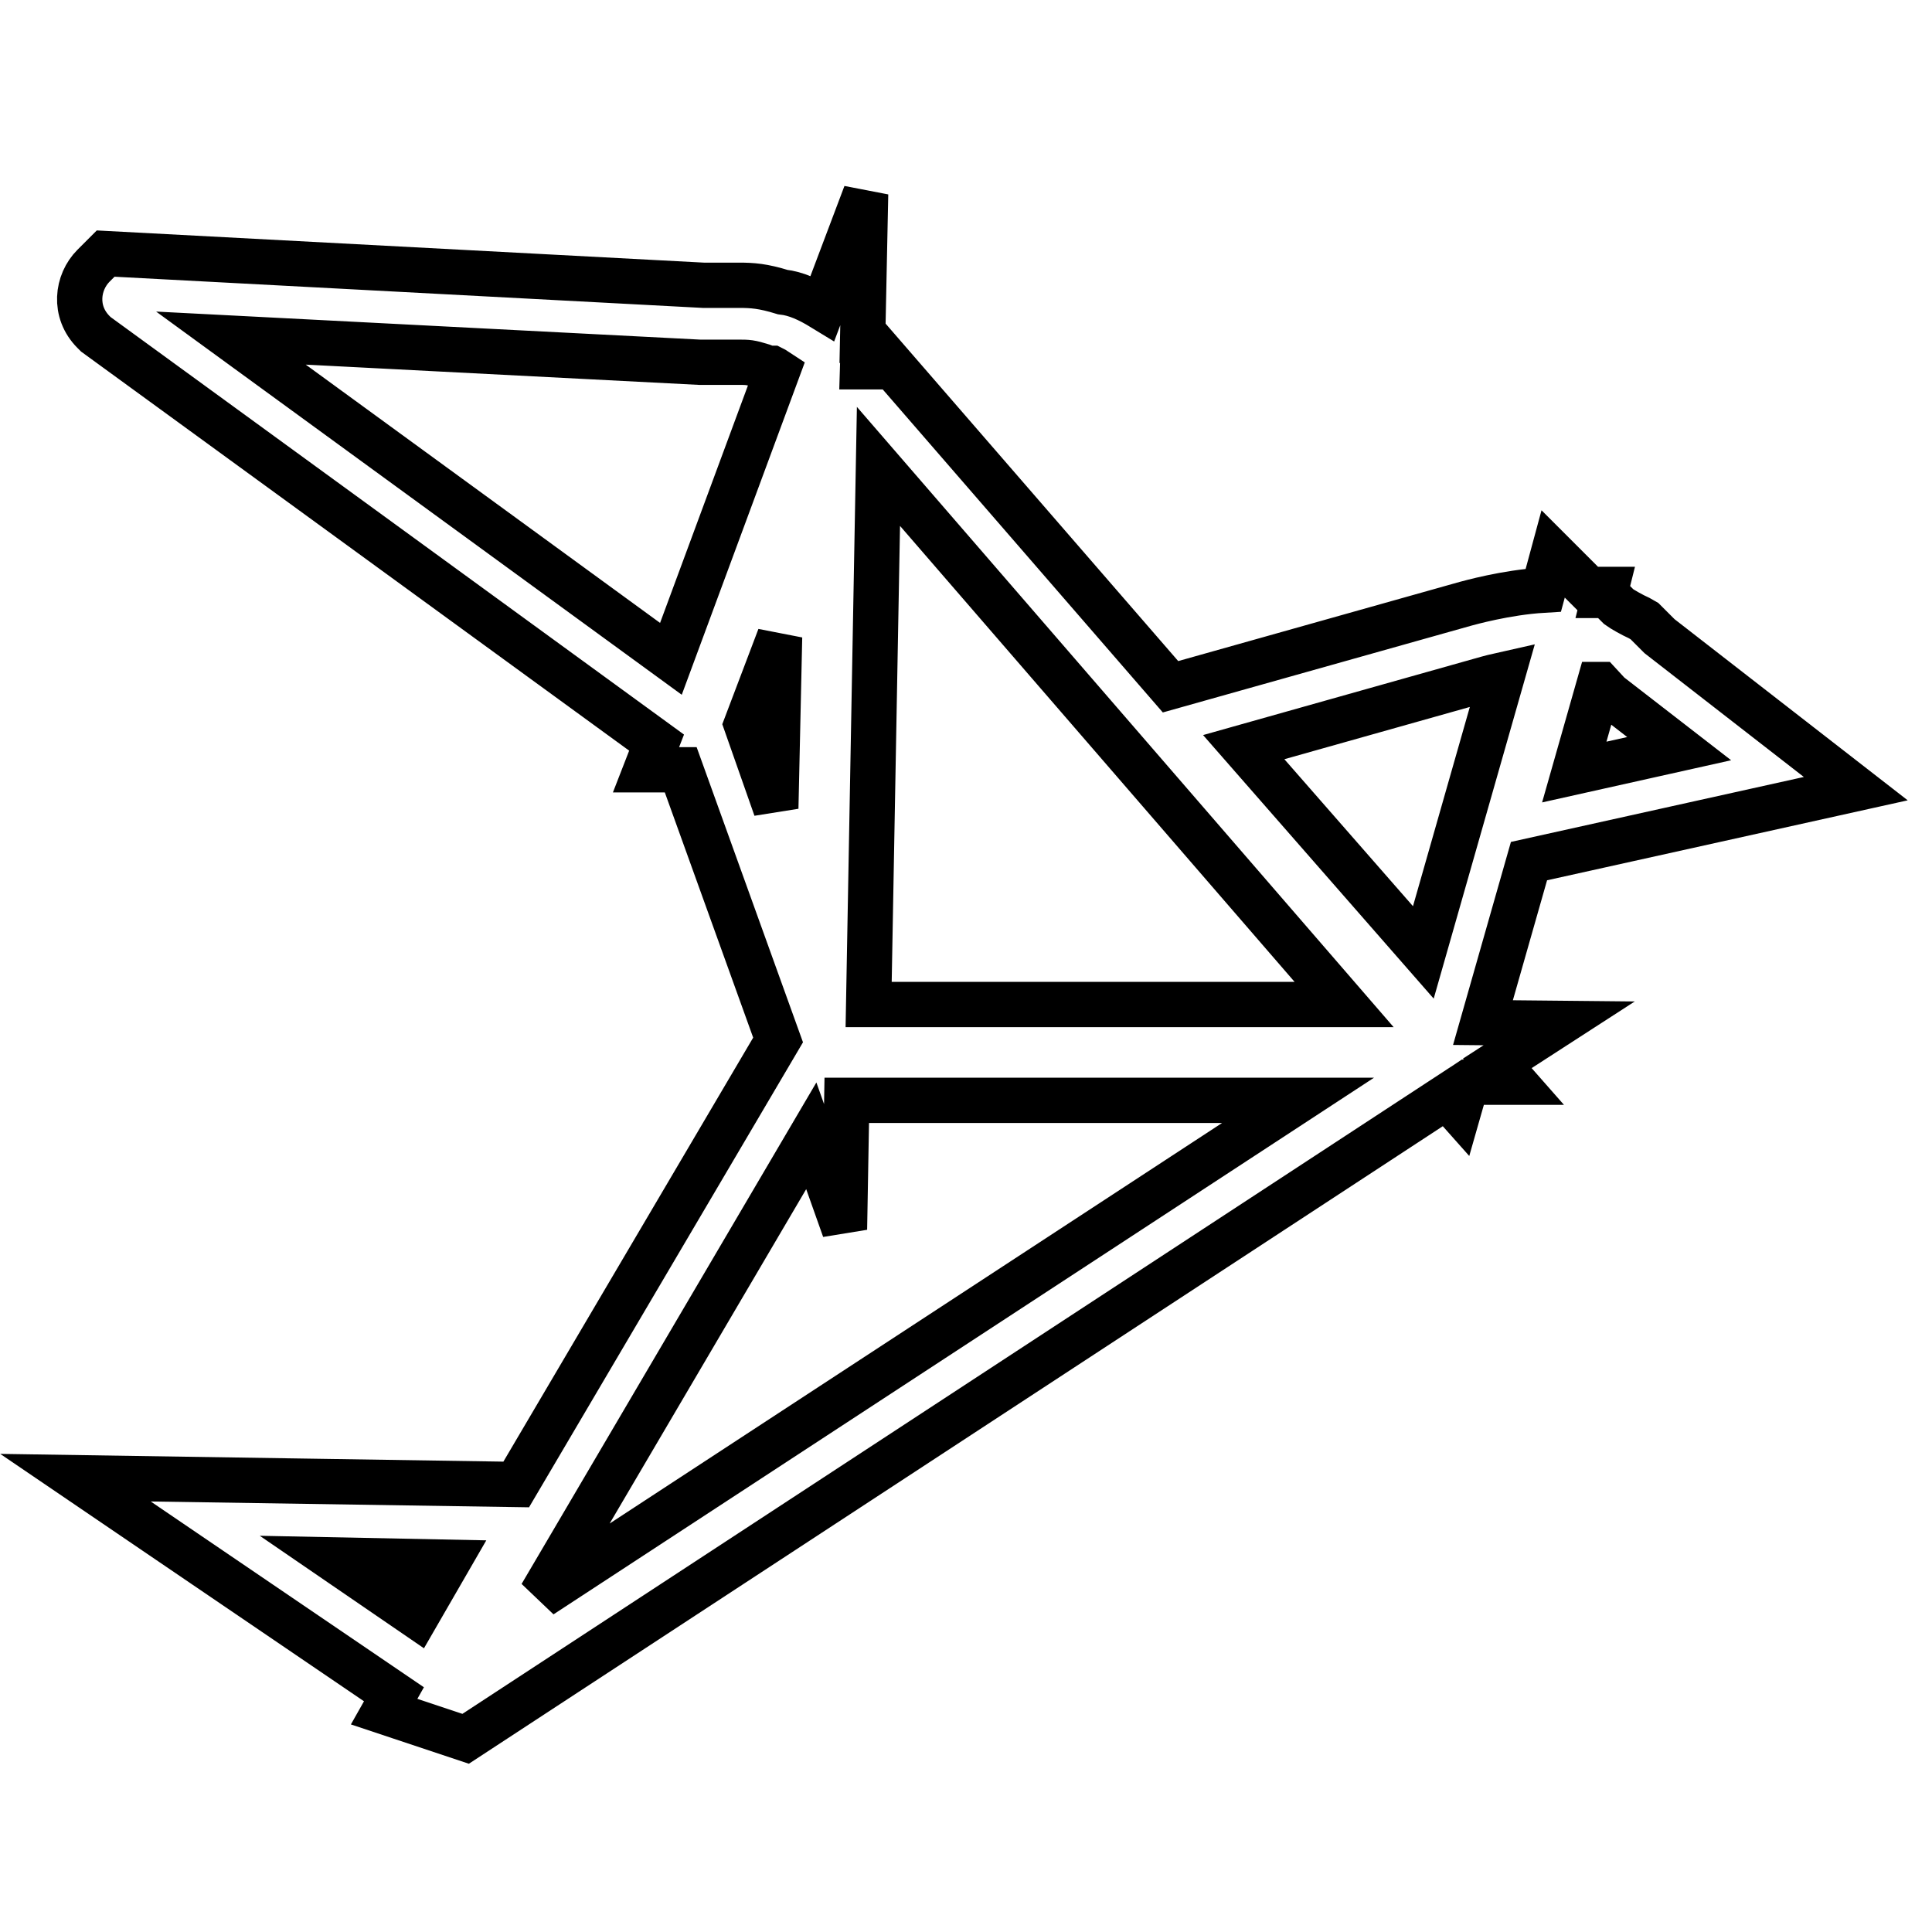
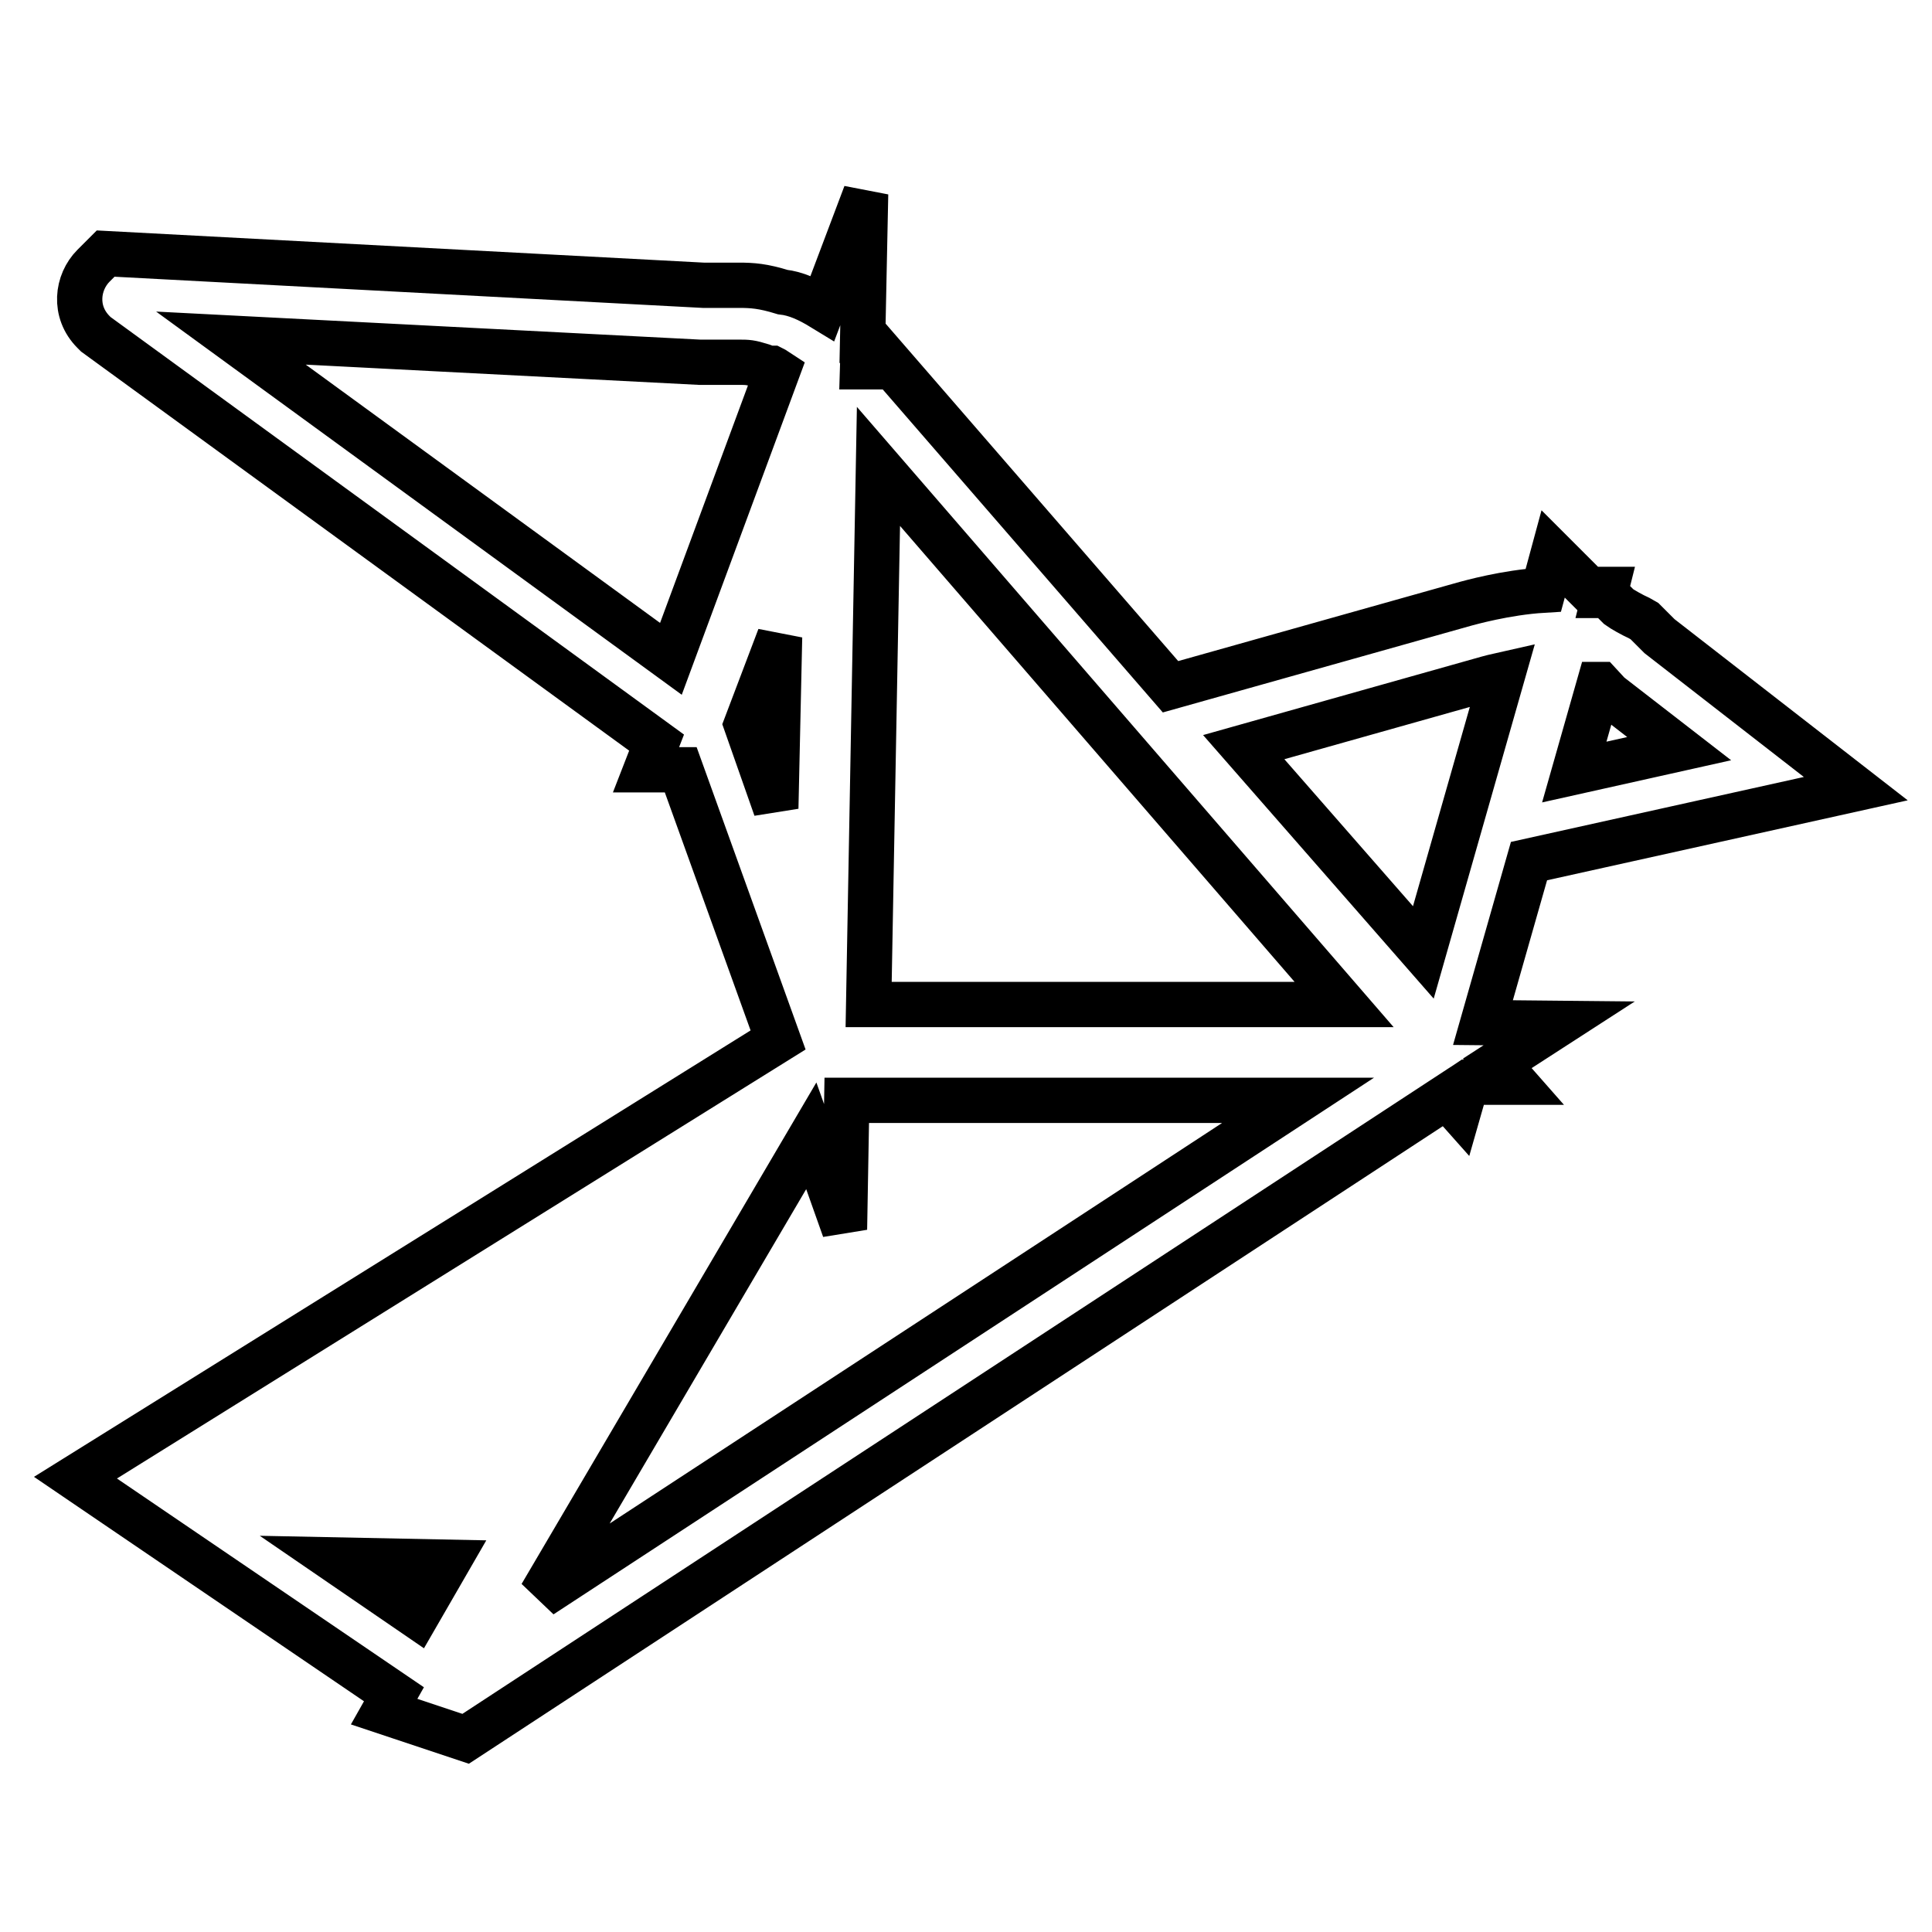
<svg xmlns="http://www.w3.org/2000/svg" version="1.1" x="0px" y="0px" viewBox="0 0 256 256" enable-background="new 0 0 256 256" xml:space="preserve">
  <g>
    <g>
-       <path stroke-width="6" fill-opacity="0" stroke="#000000" d="M196.5,135.5l6.1-21.4l43.3-9.6l-26-20.2l-2-2l-0.7-0.4c-0.9-0.4-2.3-1.2-2.7-1.5l-1.5-1.5h-0.4l0.2-0.8h-2.3l-4.7-4.7l-1.3,4.8c-5,0.3-9.9,1.7-10.3,1.8l-39.1,11l-39.8-45.9h-1l0.4-19.4L109,40.8c-1.8-1.1-3.5-1.9-5.3-2.1c-2.6-0.8-4-0.9-5.8-0.9h-4.7l-79.2-4.2l-1.6,1.6c-2.2,2.2-2.7,6.1,0,8.8l0.3,0.3l74.3,54.1l-1.4,3.6h4.6l12.9,35.8l-34.7,58.9L10,195.8l42.2,28.7l-1.3,2.3l10.8,3.6l130-85.1l1.6,1.8l1-3.5l0.3-0.2h6l-2.2-2.5l8.2-5.3L196.5,135.5L196.5,135.5z M213.2,92l9.3,7.2l-13.9,3.1l3.3-11.6c0,0,0.1,0,0.1,0L213.2,92z M92.7,48h5.1c1.3,0,1.6,0,3.2,0.5l0.8,0.3h0.5c0.2,0.1,0.4,0.2,0.7,0.4L88.9,87.3L30.6,44.8L92.7,48z M197.1,89.9L197.1,89.9c0.4-0.1,1.1-0.3,2-0.5l-10.5,36.8L164.8,99L197.1,89.9z M115.1,133.1l1.3-71.3l61.7,71.3H115.1z M116.6,48.6l-2.3,0l0.1-3.3C115.7,45.8,116.6,47,116.6,48.6z M98.9,96l4.4-11.6l-0.5,22.7L98.9,96z M59.3,207l-4.1,7.1l-10.8-7.4L59.3,207z M71.7,211.4l4-6.8l31.8-54.1l4.4,12.4l0.3-17.1H172L71.7,211.4z" />
+       <path stroke-width="6" fill-opacity="0" stroke="#000000" d="M196.5,135.5l6.1-21.4l43.3-9.6l-26-20.2l-2-2l-0.7-0.4c-0.9-0.4-2.3-1.2-2.7-1.5l-1.5-1.5h-0.4l0.2-0.8h-2.3l-4.7-4.7l-1.3,4.8c-5,0.3-9.9,1.7-10.3,1.8l-39.1,11l-39.8-45.9h-1l0.4-19.4L109,40.8c-1.8-1.1-3.5-1.9-5.3-2.1c-2.6-0.8-4-0.9-5.8-0.9h-4.7l-79.2-4.2l-1.6,1.6c-2.2,2.2-2.7,6.1,0,8.8l0.3,0.3l74.3,54.1l-1.4,3.6h4.6l12.9,35.8L10,195.8l42.2,28.7l-1.3,2.3l10.8,3.6l130-85.1l1.6,1.8l1-3.5l0.3-0.2h6l-2.2-2.5l8.2-5.3L196.5,135.5L196.5,135.5z M213.2,92l9.3,7.2l-13.9,3.1l3.3-11.6c0,0,0.1,0,0.1,0L213.2,92z M92.7,48h5.1c1.3,0,1.6,0,3.2,0.5l0.8,0.3h0.5c0.2,0.1,0.4,0.2,0.7,0.4L88.9,87.3L30.6,44.8L92.7,48z M197.1,89.9L197.1,89.9c0.4-0.1,1.1-0.3,2-0.5l-10.5,36.8L164.8,99L197.1,89.9z M115.1,133.1l1.3-71.3l61.7,71.3H115.1z M116.6,48.6l-2.3,0l0.1-3.3C115.7,45.8,116.6,47,116.6,48.6z M98.9,96l4.4-11.6l-0.5,22.7L98.9,96z M59.3,207l-4.1,7.1l-10.8-7.4L59.3,207z M71.7,211.4l4-6.8l31.8-54.1l4.4,12.4l0.3-17.1H172L71.7,211.4z" />
    </g>
  </g>
</svg>